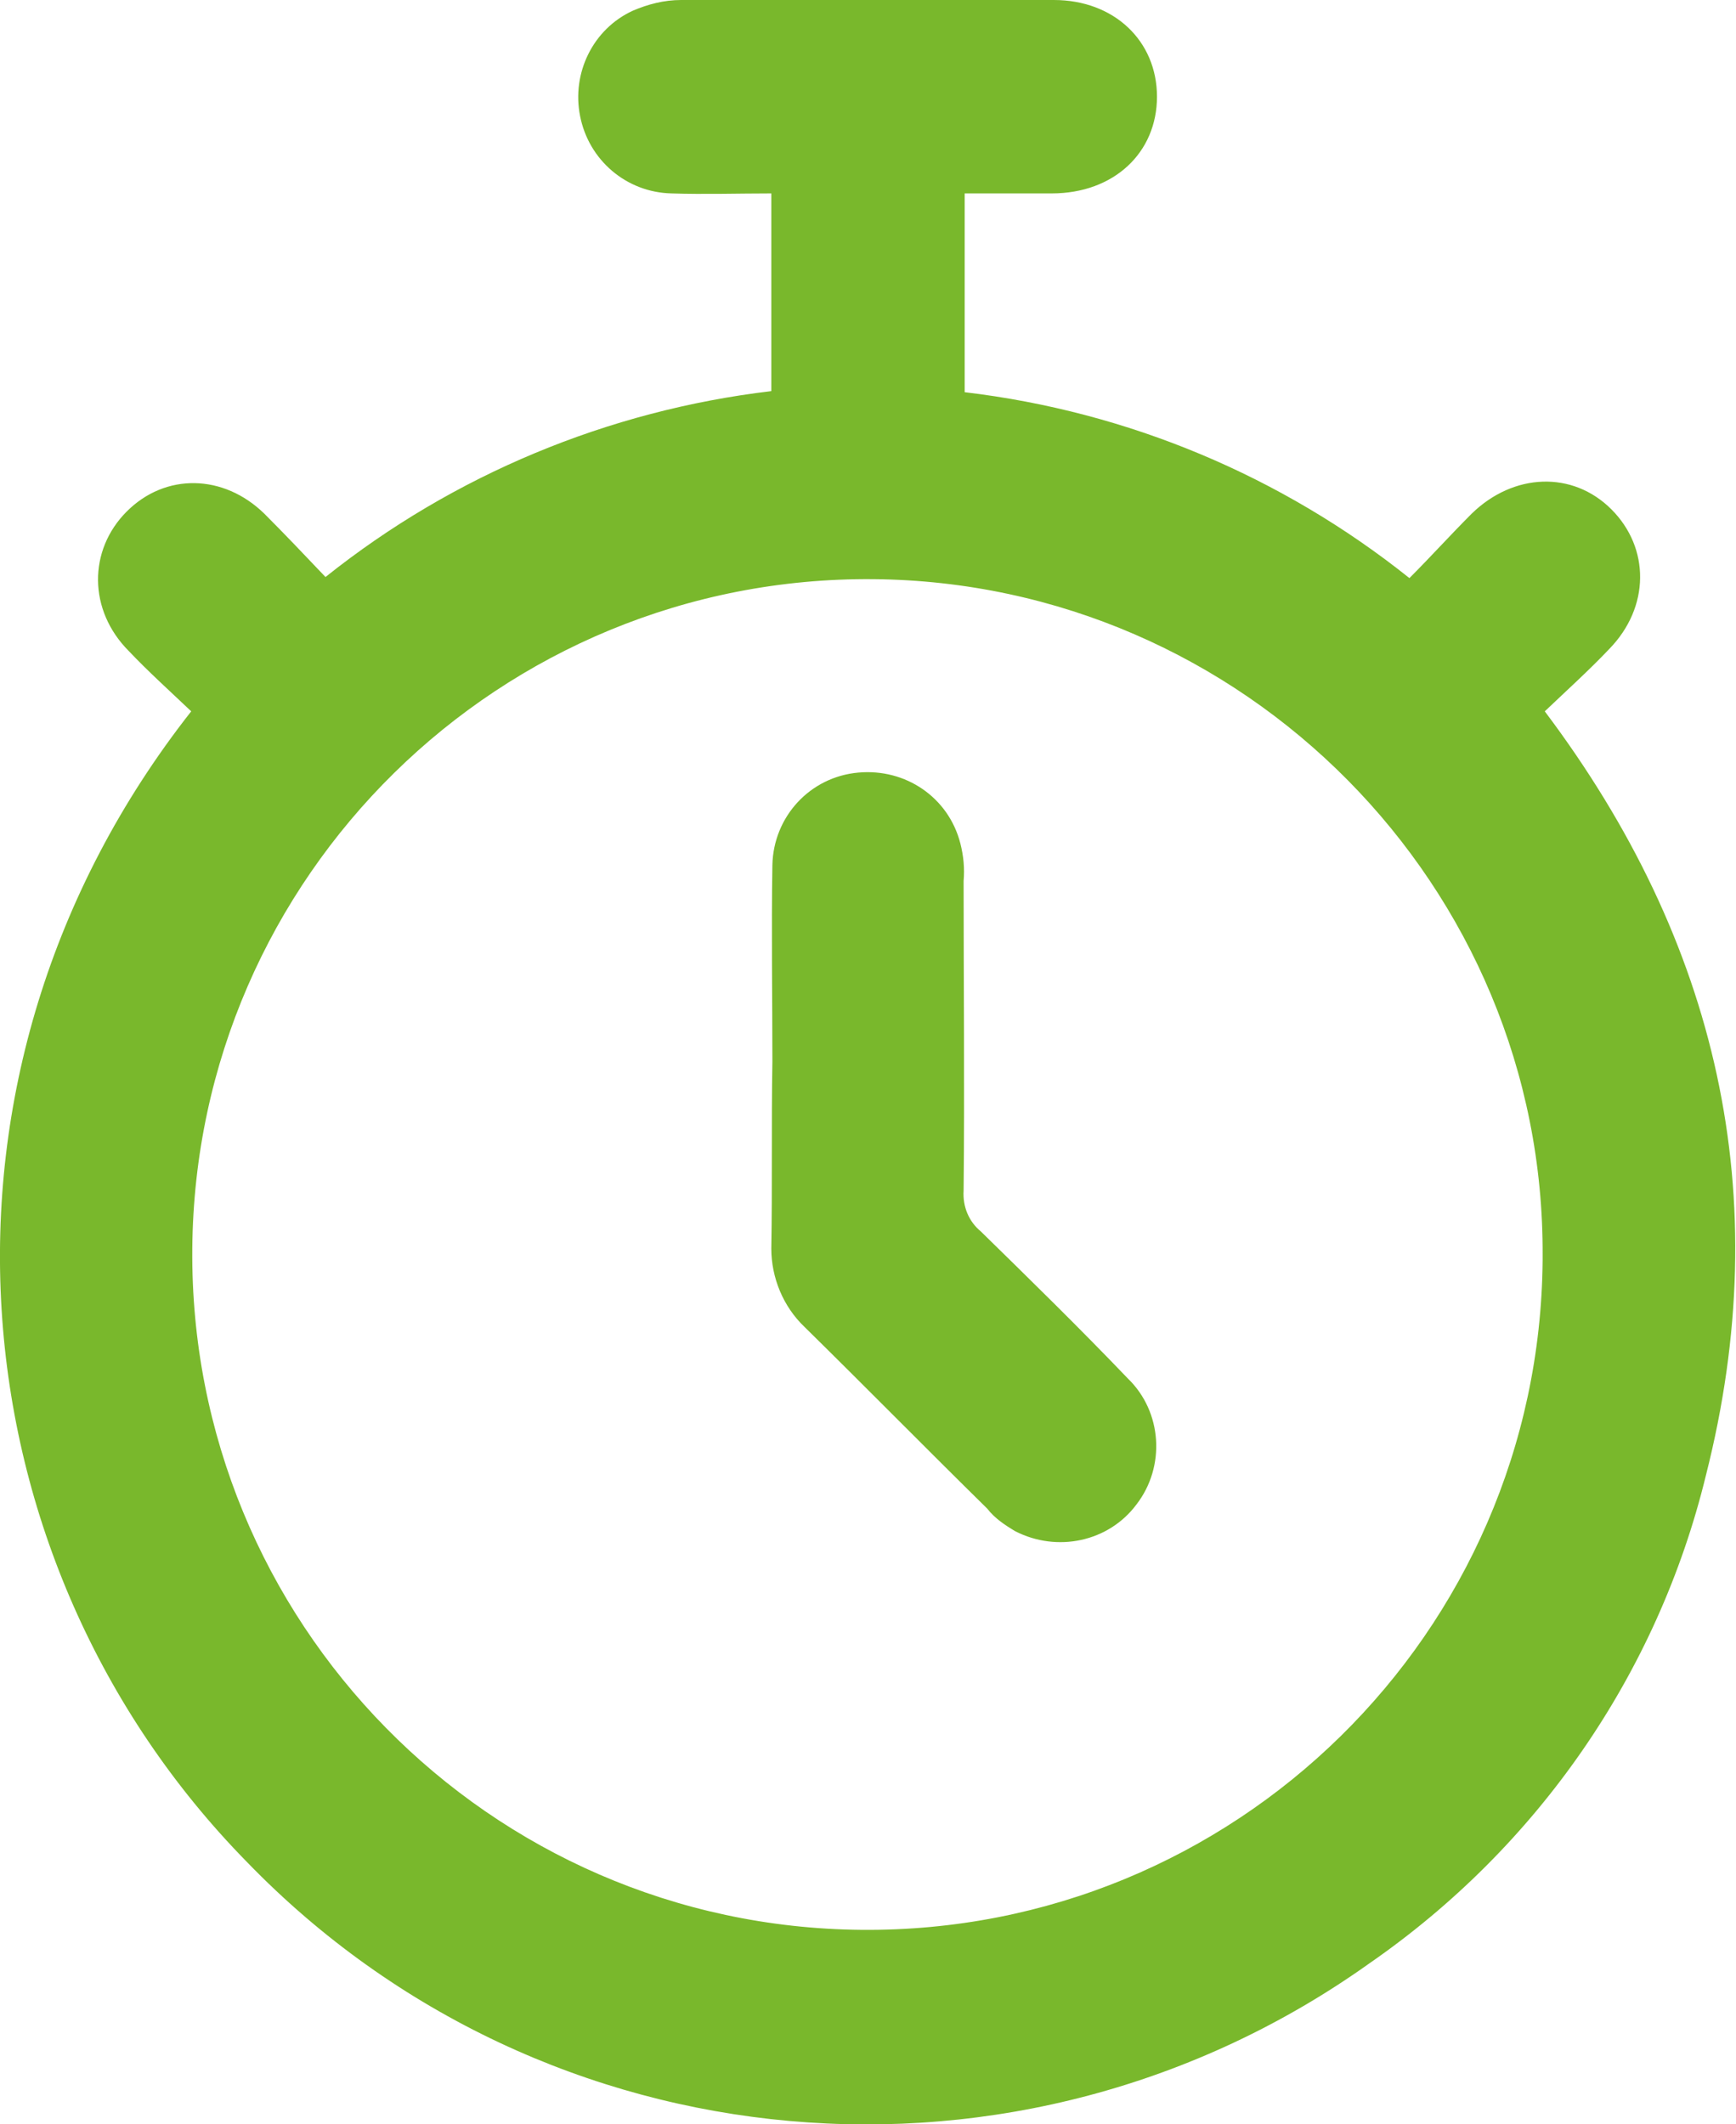
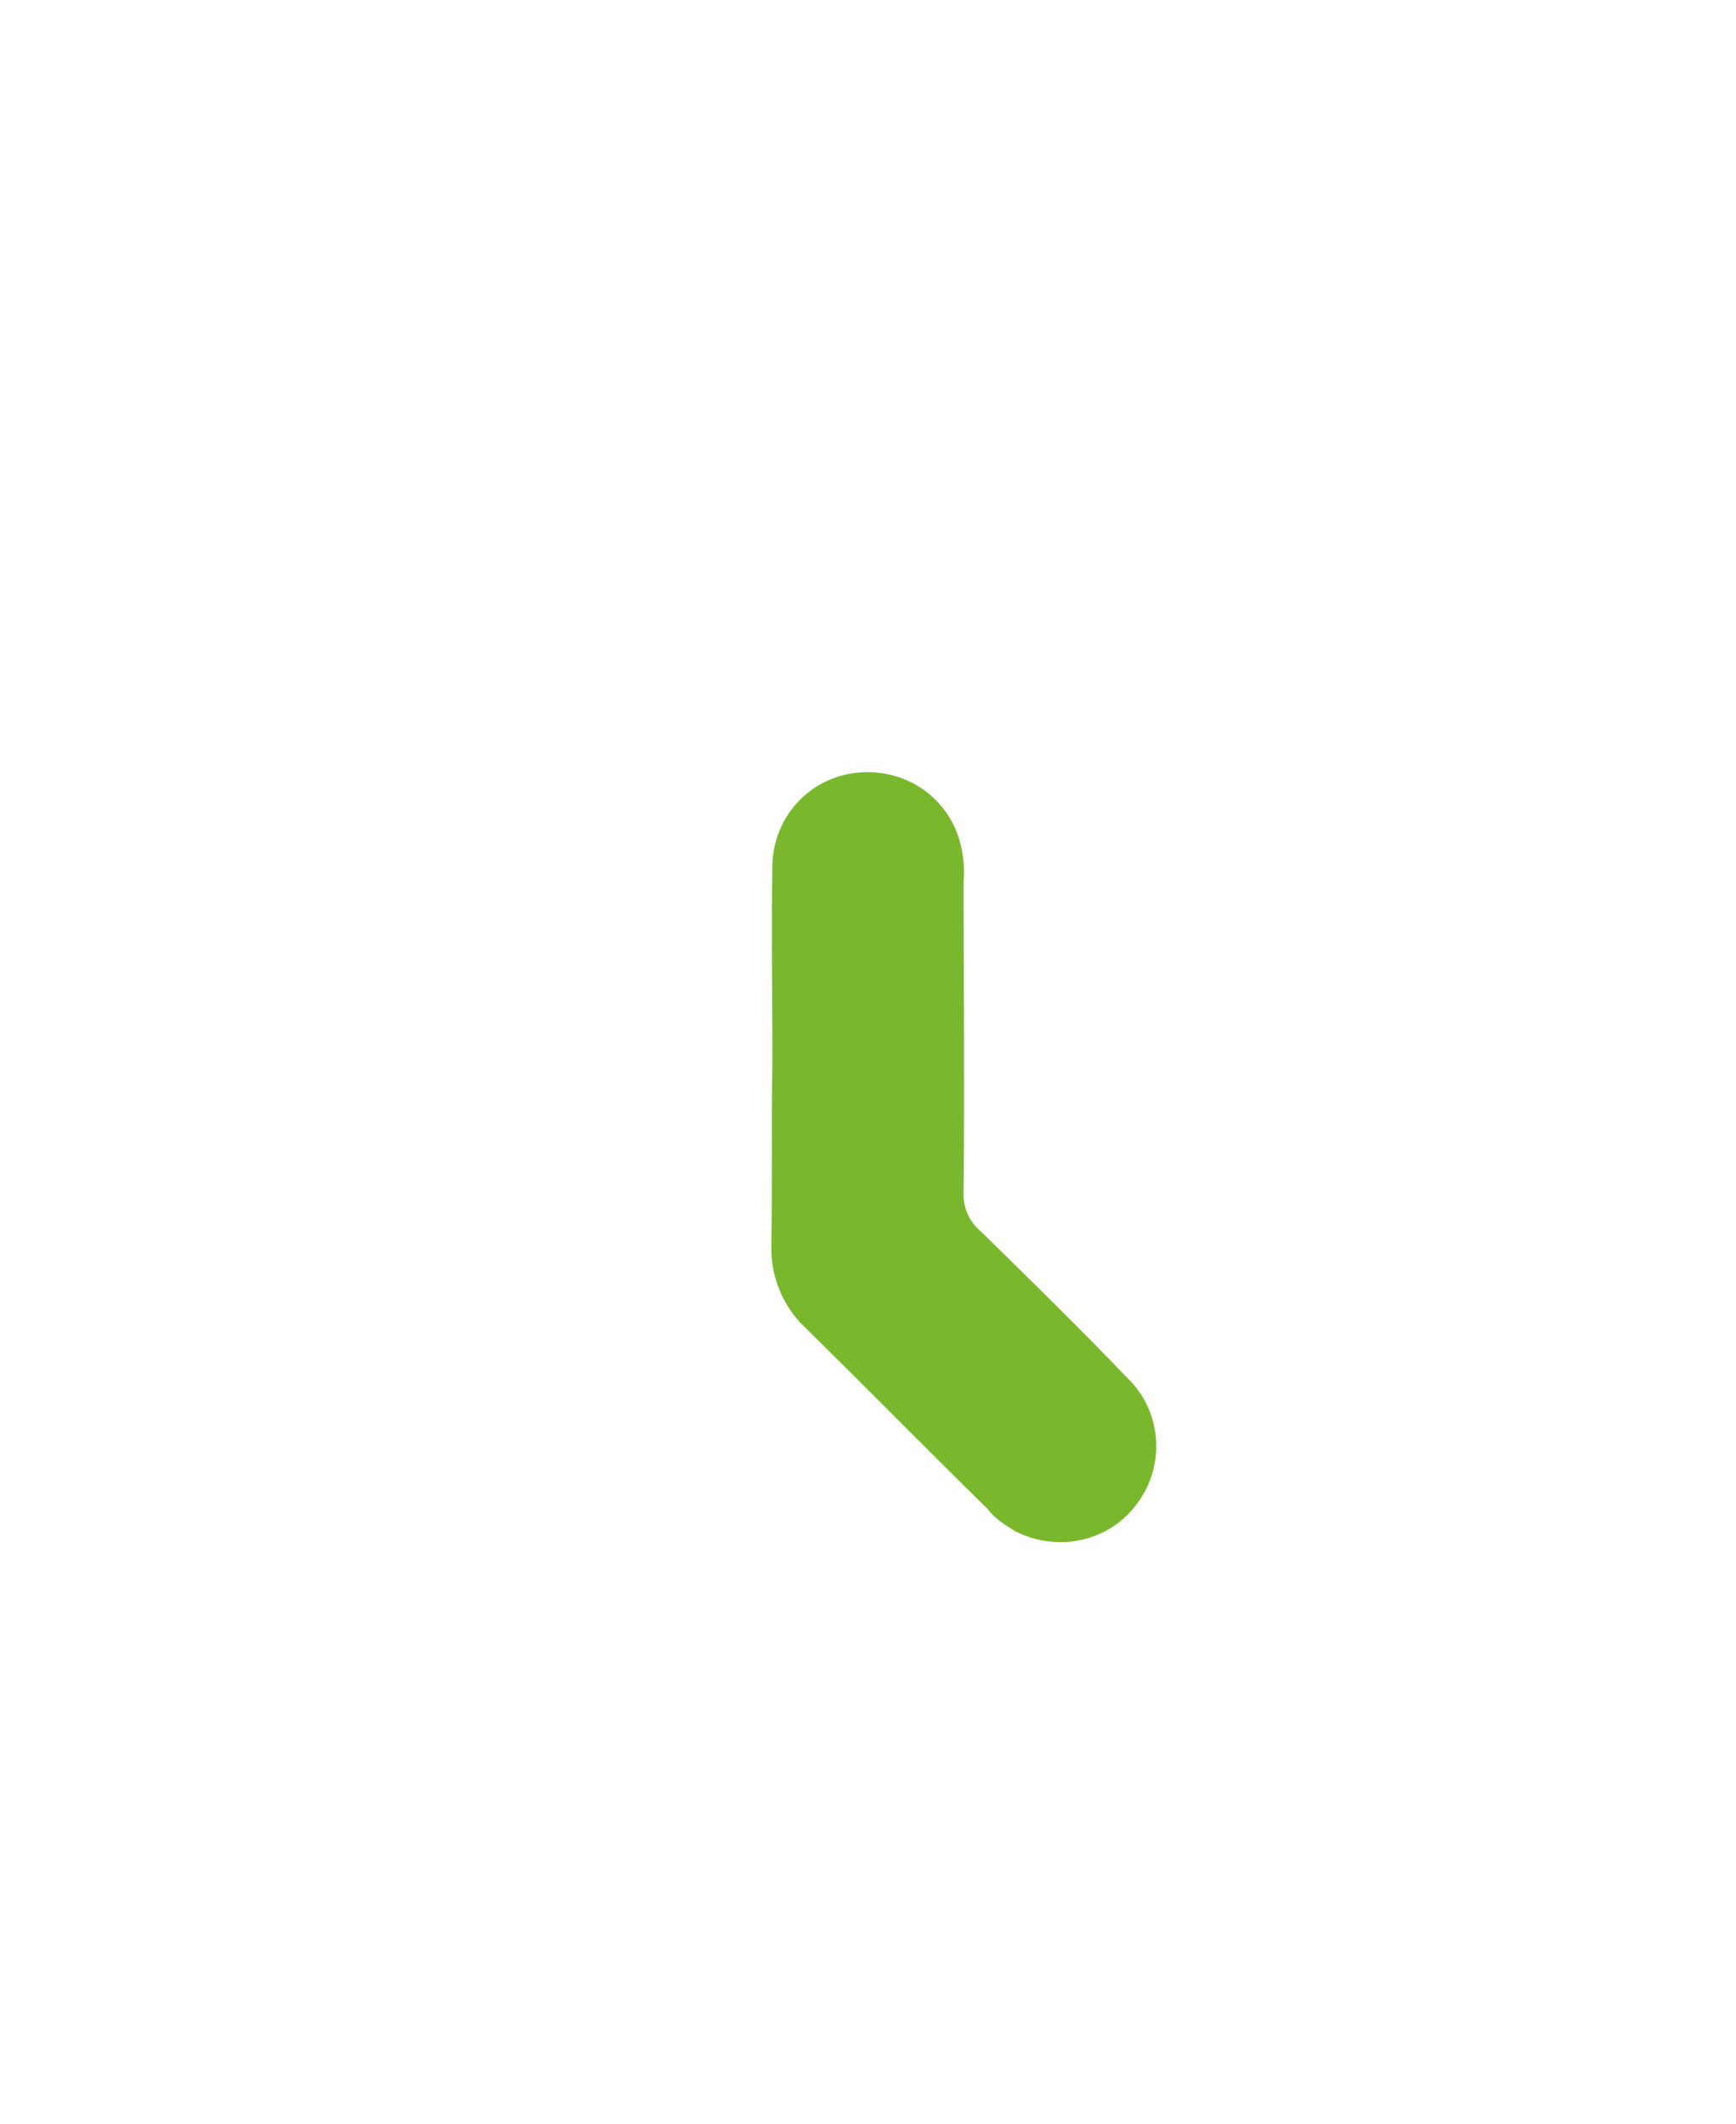
<svg xmlns="http://www.w3.org/2000/svg" version="1.1" id="Capa_1" x="0px" y="0px" viewBox="0 0 161.6 197.7" style="enable-background:new 0 0 161.6 197.7;" xml:space="preserve">
  <style type="text/css">
	.st0{fill:#79B82C;}
</style>
  <g id="Capa_2_00000011744087300884548480000014195132451684049329_">
    <g id="Layer_1">
-       <path class="st0" d="M17.8,66.2c-2-1.9-4-3.7-5.8-5.6c-3.8-3.8-3.8-9.4-0.2-13s9-3.5,12.8,0.2c1.9,1.9,3.8,3.9,5.7,5.9    c11.9-9.5,26.3-15.5,41.5-17.3V18c-3.1,0-6.2,0.1-9.3,0c-4.2-0.1-7.7-3.1-8.5-7.2c-0.8-4,1.2-8.1,4.9-9.8c1.4-0.6,2.9-1,4.5-1    c11.6,0,23.1,0,34.7,0c5.6,0,9.6,3.8,9.6,9s-4,9-9.8,9c-2.7,0-5.3,0-8.1,0v18.5c15.2,1.8,29.5,7.8,41.4,17.3c2-2,3.8-4,5.8-6    c3.9-3.8,9.4-4,13-0.4s3.6,9.1-0.2,13c-1.9,2-3.9,3.8-6,5.8c16.1,21.4,21.6,45.1,15,71.1c-4.5,18.5-15.7,34.6-31.3,45.4    c-32.4,23.1-76.8,19.2-104.5-9.4C-4.5,145.3-8.7,99.9,17.8,66.2z M143.6,116.9c0.2-34.4-27.8-62.7-62.3-63    c-34.7-0.3-63.1,27.6-63.4,62.3c-0.3,34.7,27.6,63.1,62.3,63.4s63.1-27.6,63.4-62.3C143.6,117.2,143.6,117,143.6,116.9z" />
      <path class="st0" d="M71.9,98.8c0-6.1-0.1-12.2,0-18.3c0.1-4.5,3.5-8.2,8-8.6c4.4-0.4,8.4,2.3,9.5,6.6c0.3,1.2,0.4,2.3,0.3,3.5    c0,9.6,0.1,19.2,0,28.8c-0.1,1.5,0.5,2.9,1.6,3.8c4.6,4.5,9.2,9,13.7,13.7c3.2,3.1,3.5,8.2,0.8,11.7c-2.6,3.5-7.4,4.5-11.3,2.5    c-1-0.6-1.9-1.2-2.6-2.1c-5.7-5.6-11.3-11.3-17-16.9c-2-1.9-3.1-4.6-3.1-7.3C71.9,110.4,71.8,104.6,71.9,98.8L71.9,98.8z" />
    </g>
  </g>
</svg>